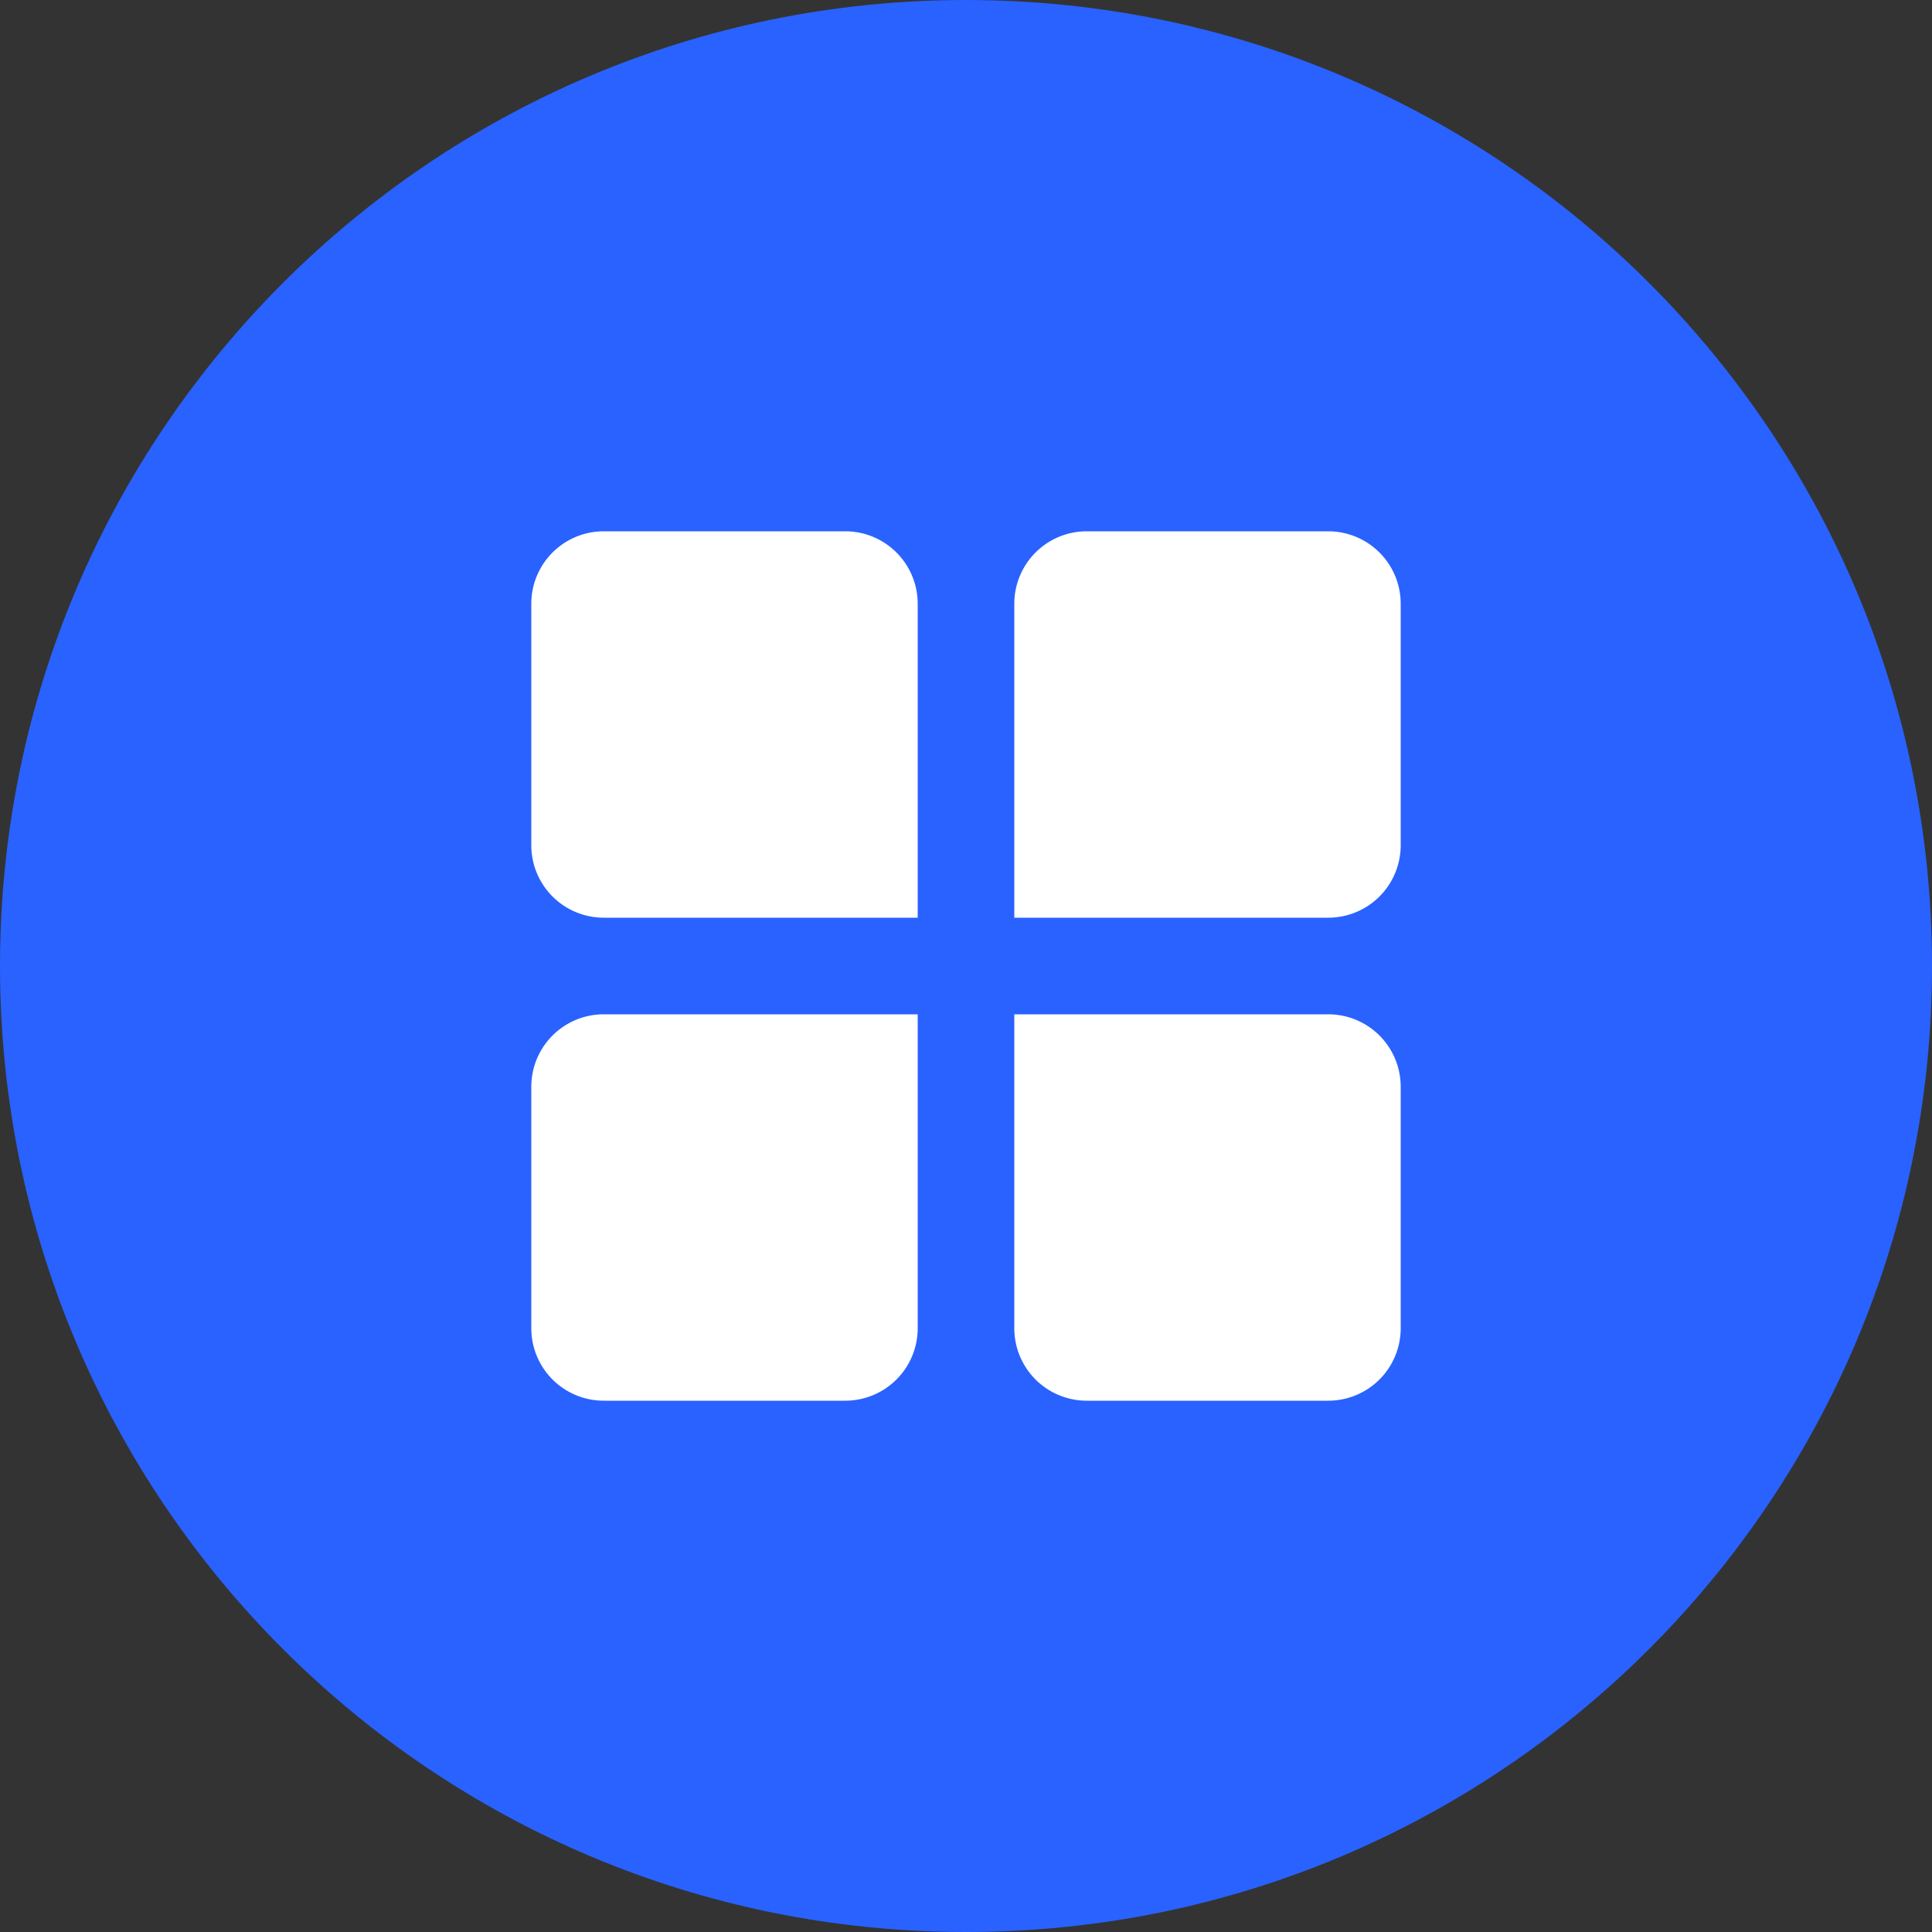
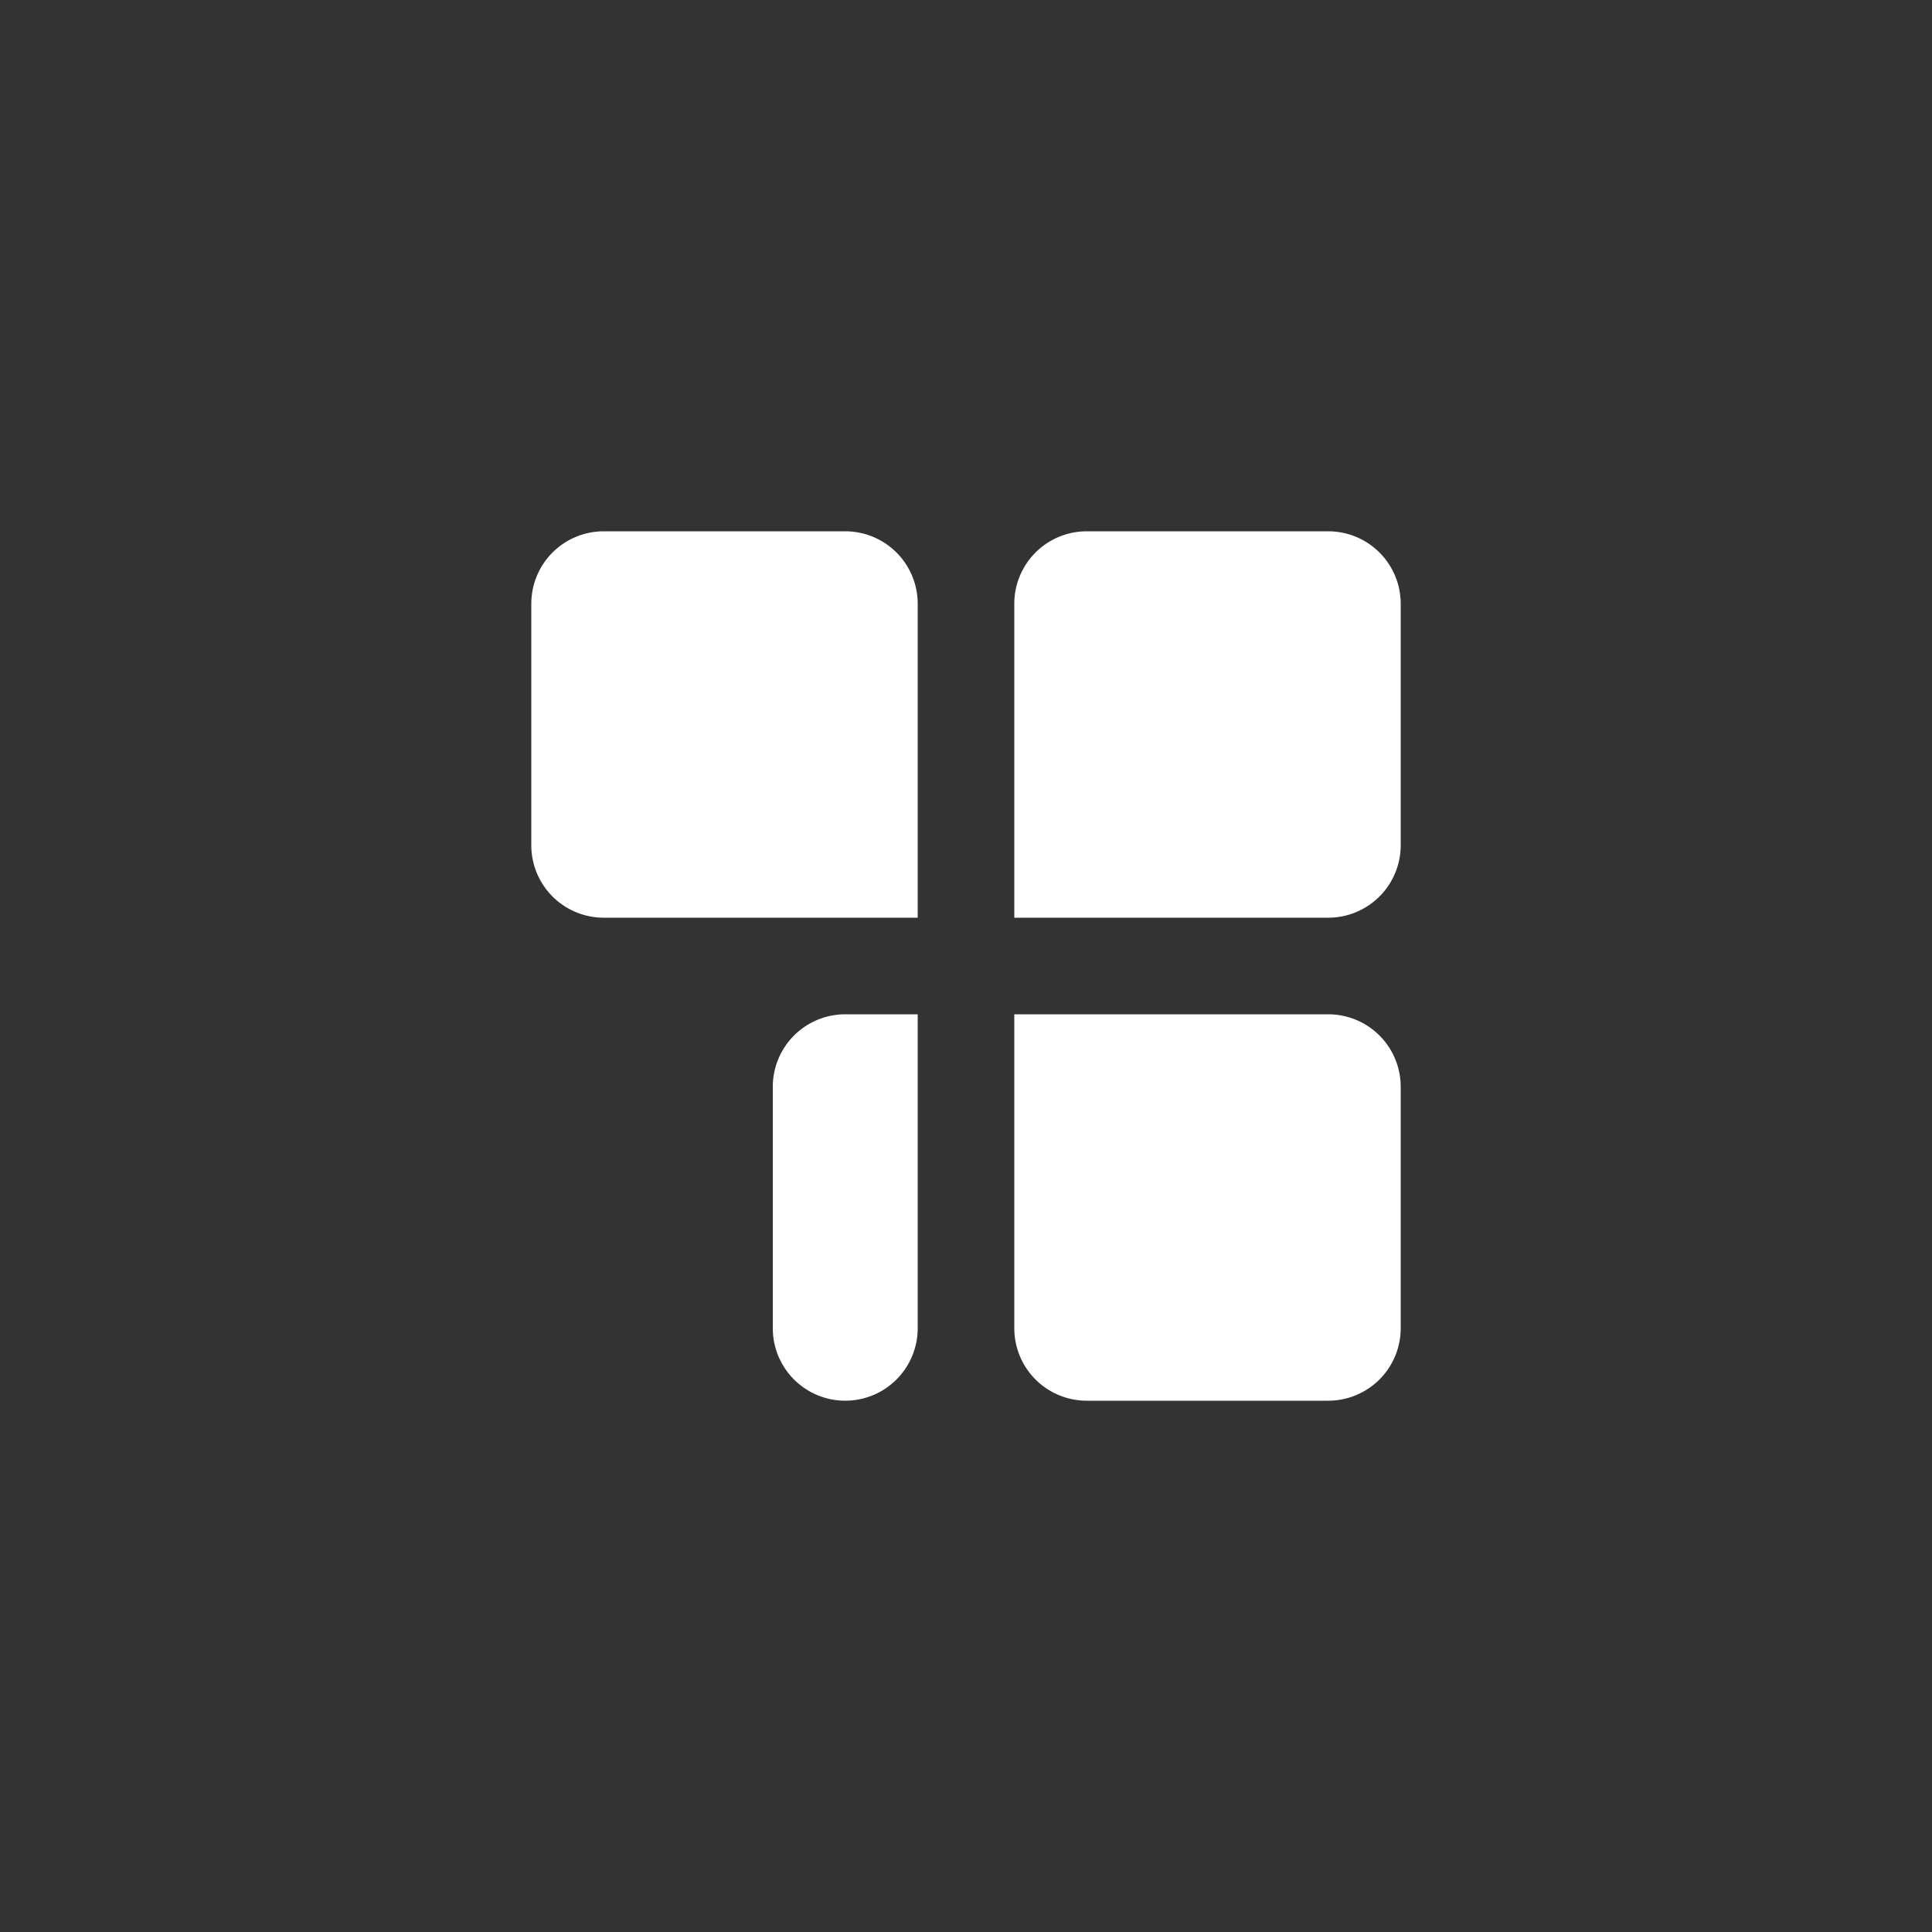
<svg xmlns="http://www.w3.org/2000/svg" class="svg-icon" style="width: 1em;height: 1em;vertical-align: middle;fill: currentColor;overflow: hidden;" viewBox="0 0 1024 1024" version="1.1">
  <rect x="0" y="0" width="1024" height="1024" fill="#333333" stroke="none" />
-   <path d="M1024 512c0 282.778-229.222 512-512 512S0 794.778 0 512 229.222 0 512 0s512 229.222 512 512z" fill="#2962FF" />
-   <path d="M486.4 537.6v166.4a38.4 38.4 0 0 1-38.4 38.4H320a38.4 38.4 0 0 1-38.4-38.4V576a38.4 38.4 0 0 1 38.4-38.4h166.4z m217.6 0a38.4 38.4 0 0 1 38.4 38.4v128a38.4 38.4 0 0 1-38.4 38.4H576a38.4 38.4 0 0 1-38.4-38.4V537.6h166.4zM448 281.6a38.4 38.4 0 0 1 38.4 38.4v166.4H320a38.4 38.4 0 0 1-38.4-38.4V320a38.4 38.4 0 0 1 38.4-38.4h128z m256 0a38.4 38.4 0 0 1 38.4 38.4v128a38.4 38.4 0 0 1-38.4 38.4H537.6V320a38.4 38.4 0 0 1 38.4-38.4h128z" fill="#FFFFFF" />
+   <path d="M486.4 537.6v166.4a38.4 38.4 0 0 1-38.4 38.4a38.4 38.4 0 0 1-38.4-38.4V576a38.4 38.4 0 0 1 38.4-38.4h166.4z m217.6 0a38.4 38.4 0 0 1 38.4 38.4v128a38.4 38.4 0 0 1-38.4 38.4H576a38.4 38.4 0 0 1-38.4-38.4V537.6h166.4zM448 281.6a38.4 38.4 0 0 1 38.4 38.4v166.4H320a38.4 38.4 0 0 1-38.4-38.4V320a38.4 38.4 0 0 1 38.4-38.4h128z m256 0a38.4 38.4 0 0 1 38.4 38.4v128a38.4 38.4 0 0 1-38.4 38.4H537.6V320a38.4 38.4 0 0 1 38.4-38.4h128z" fill="#FFFFFF" />
</svg>